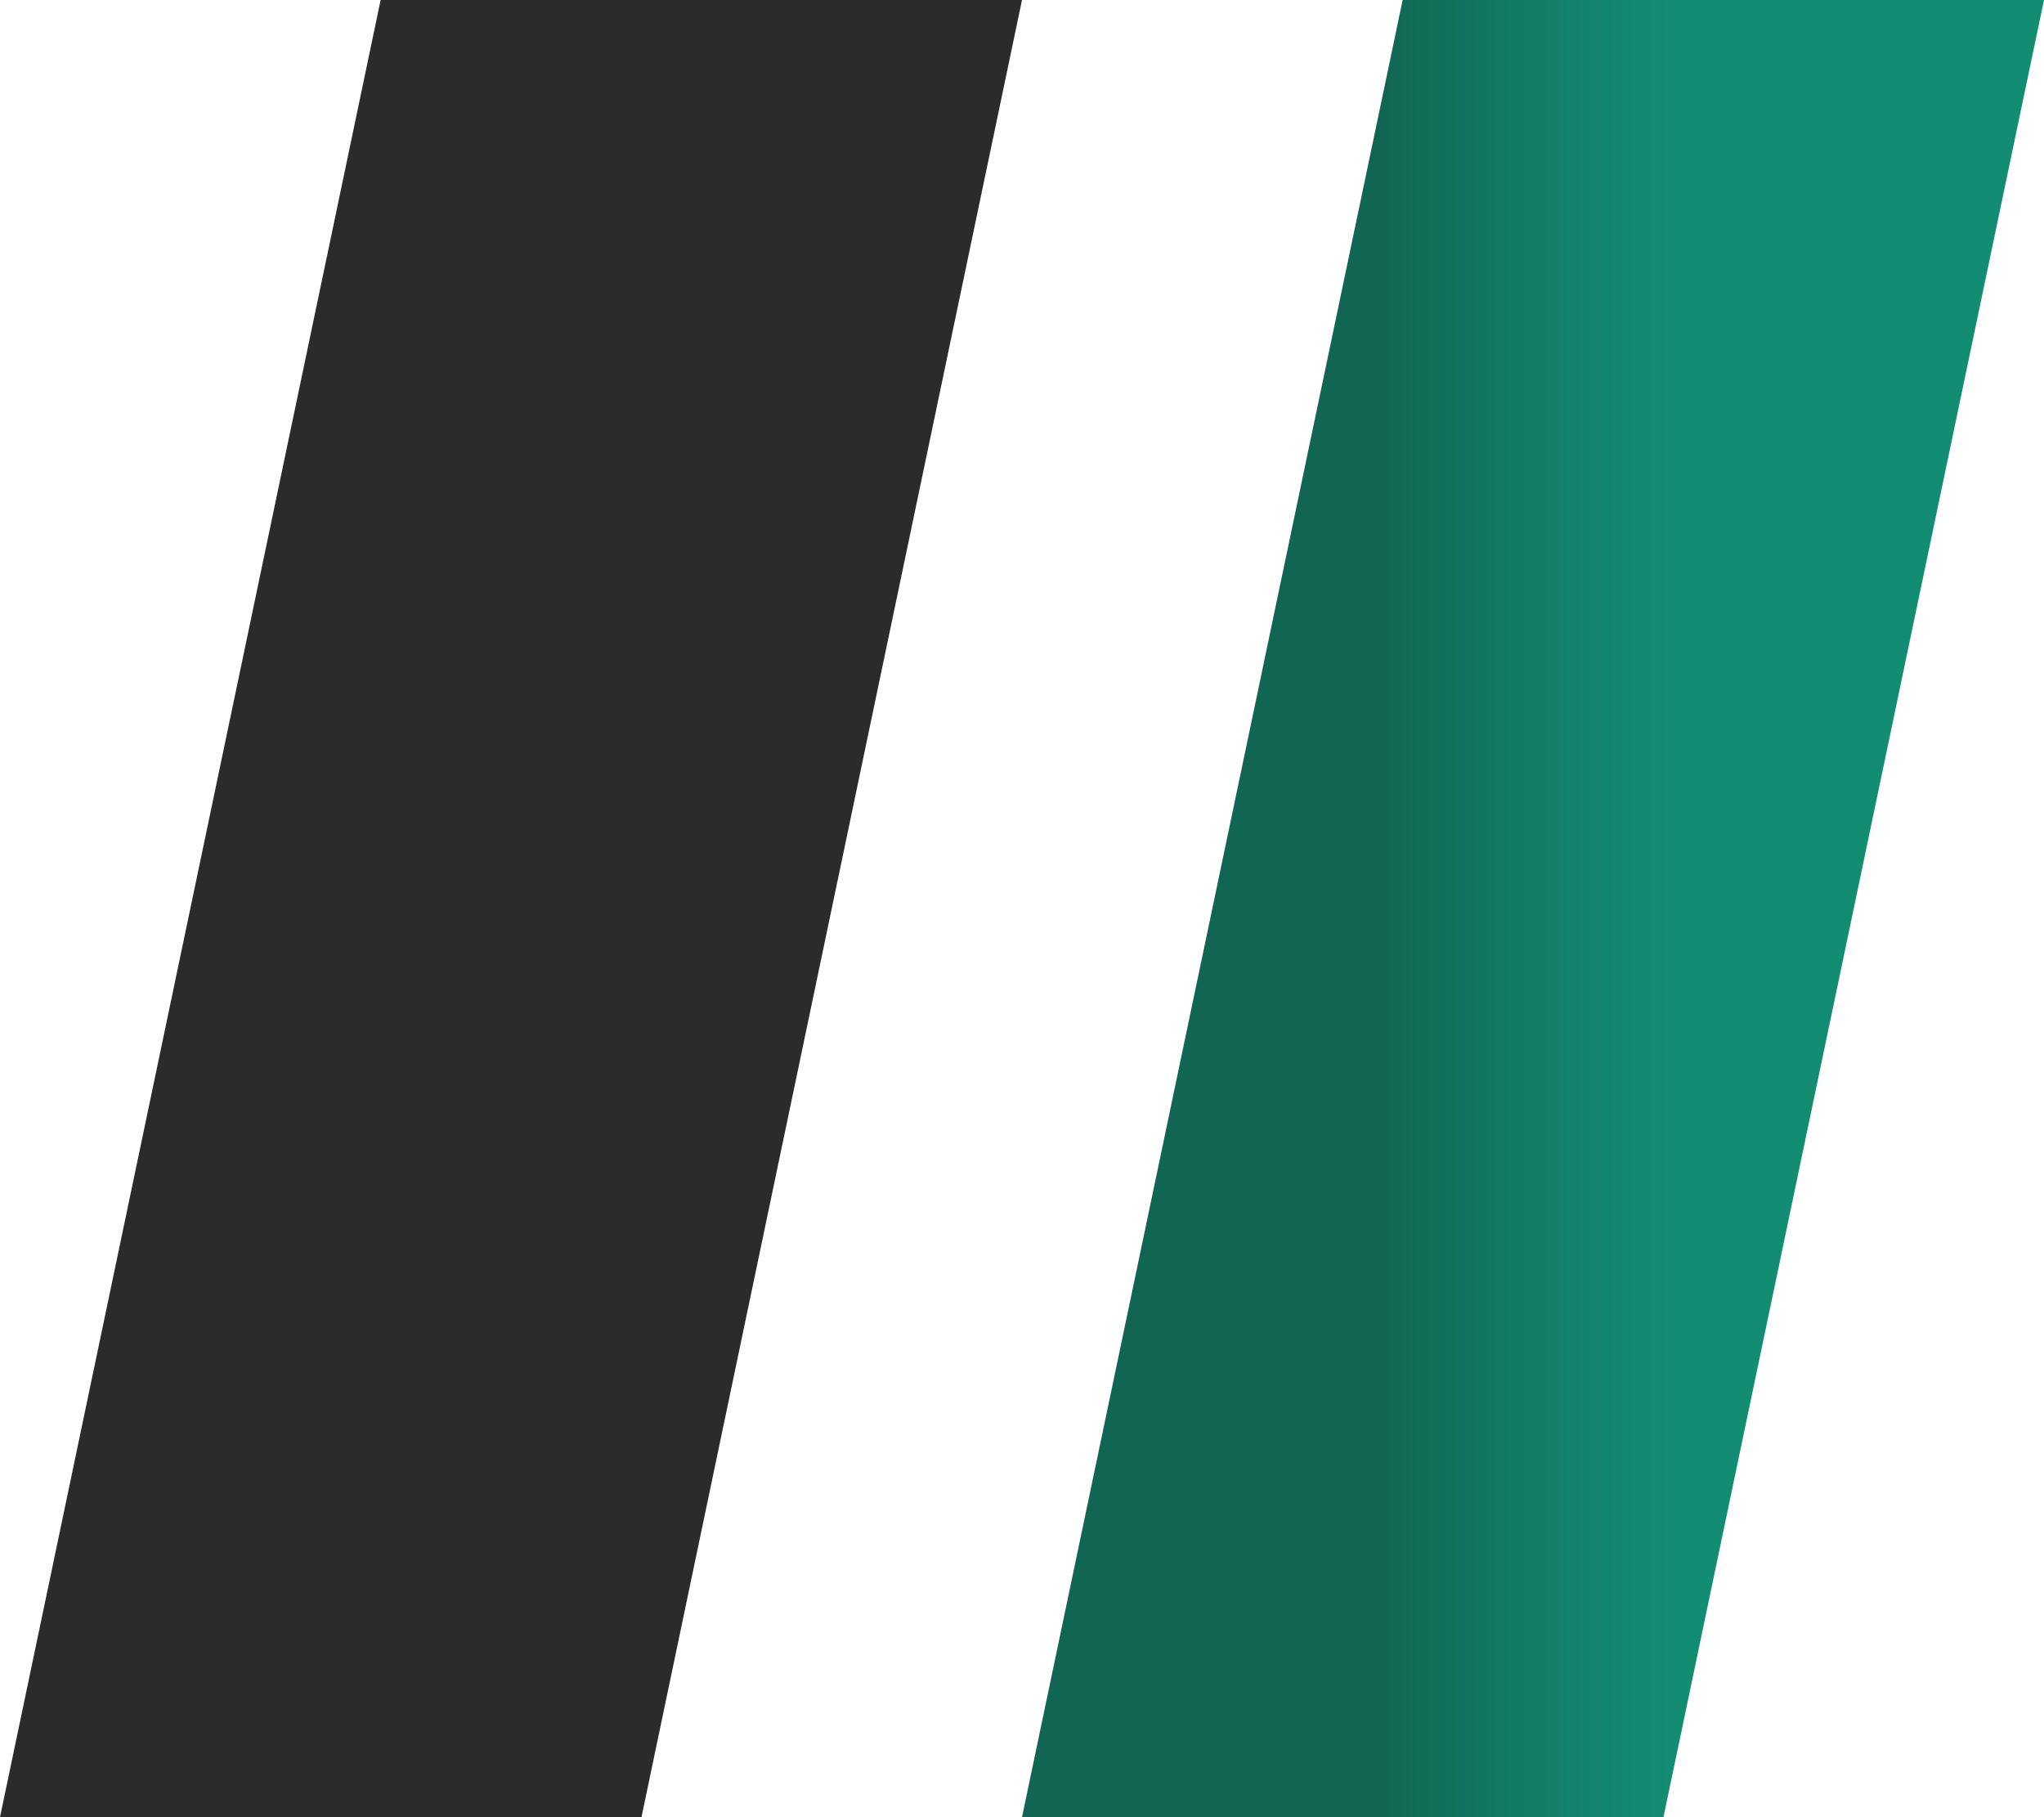
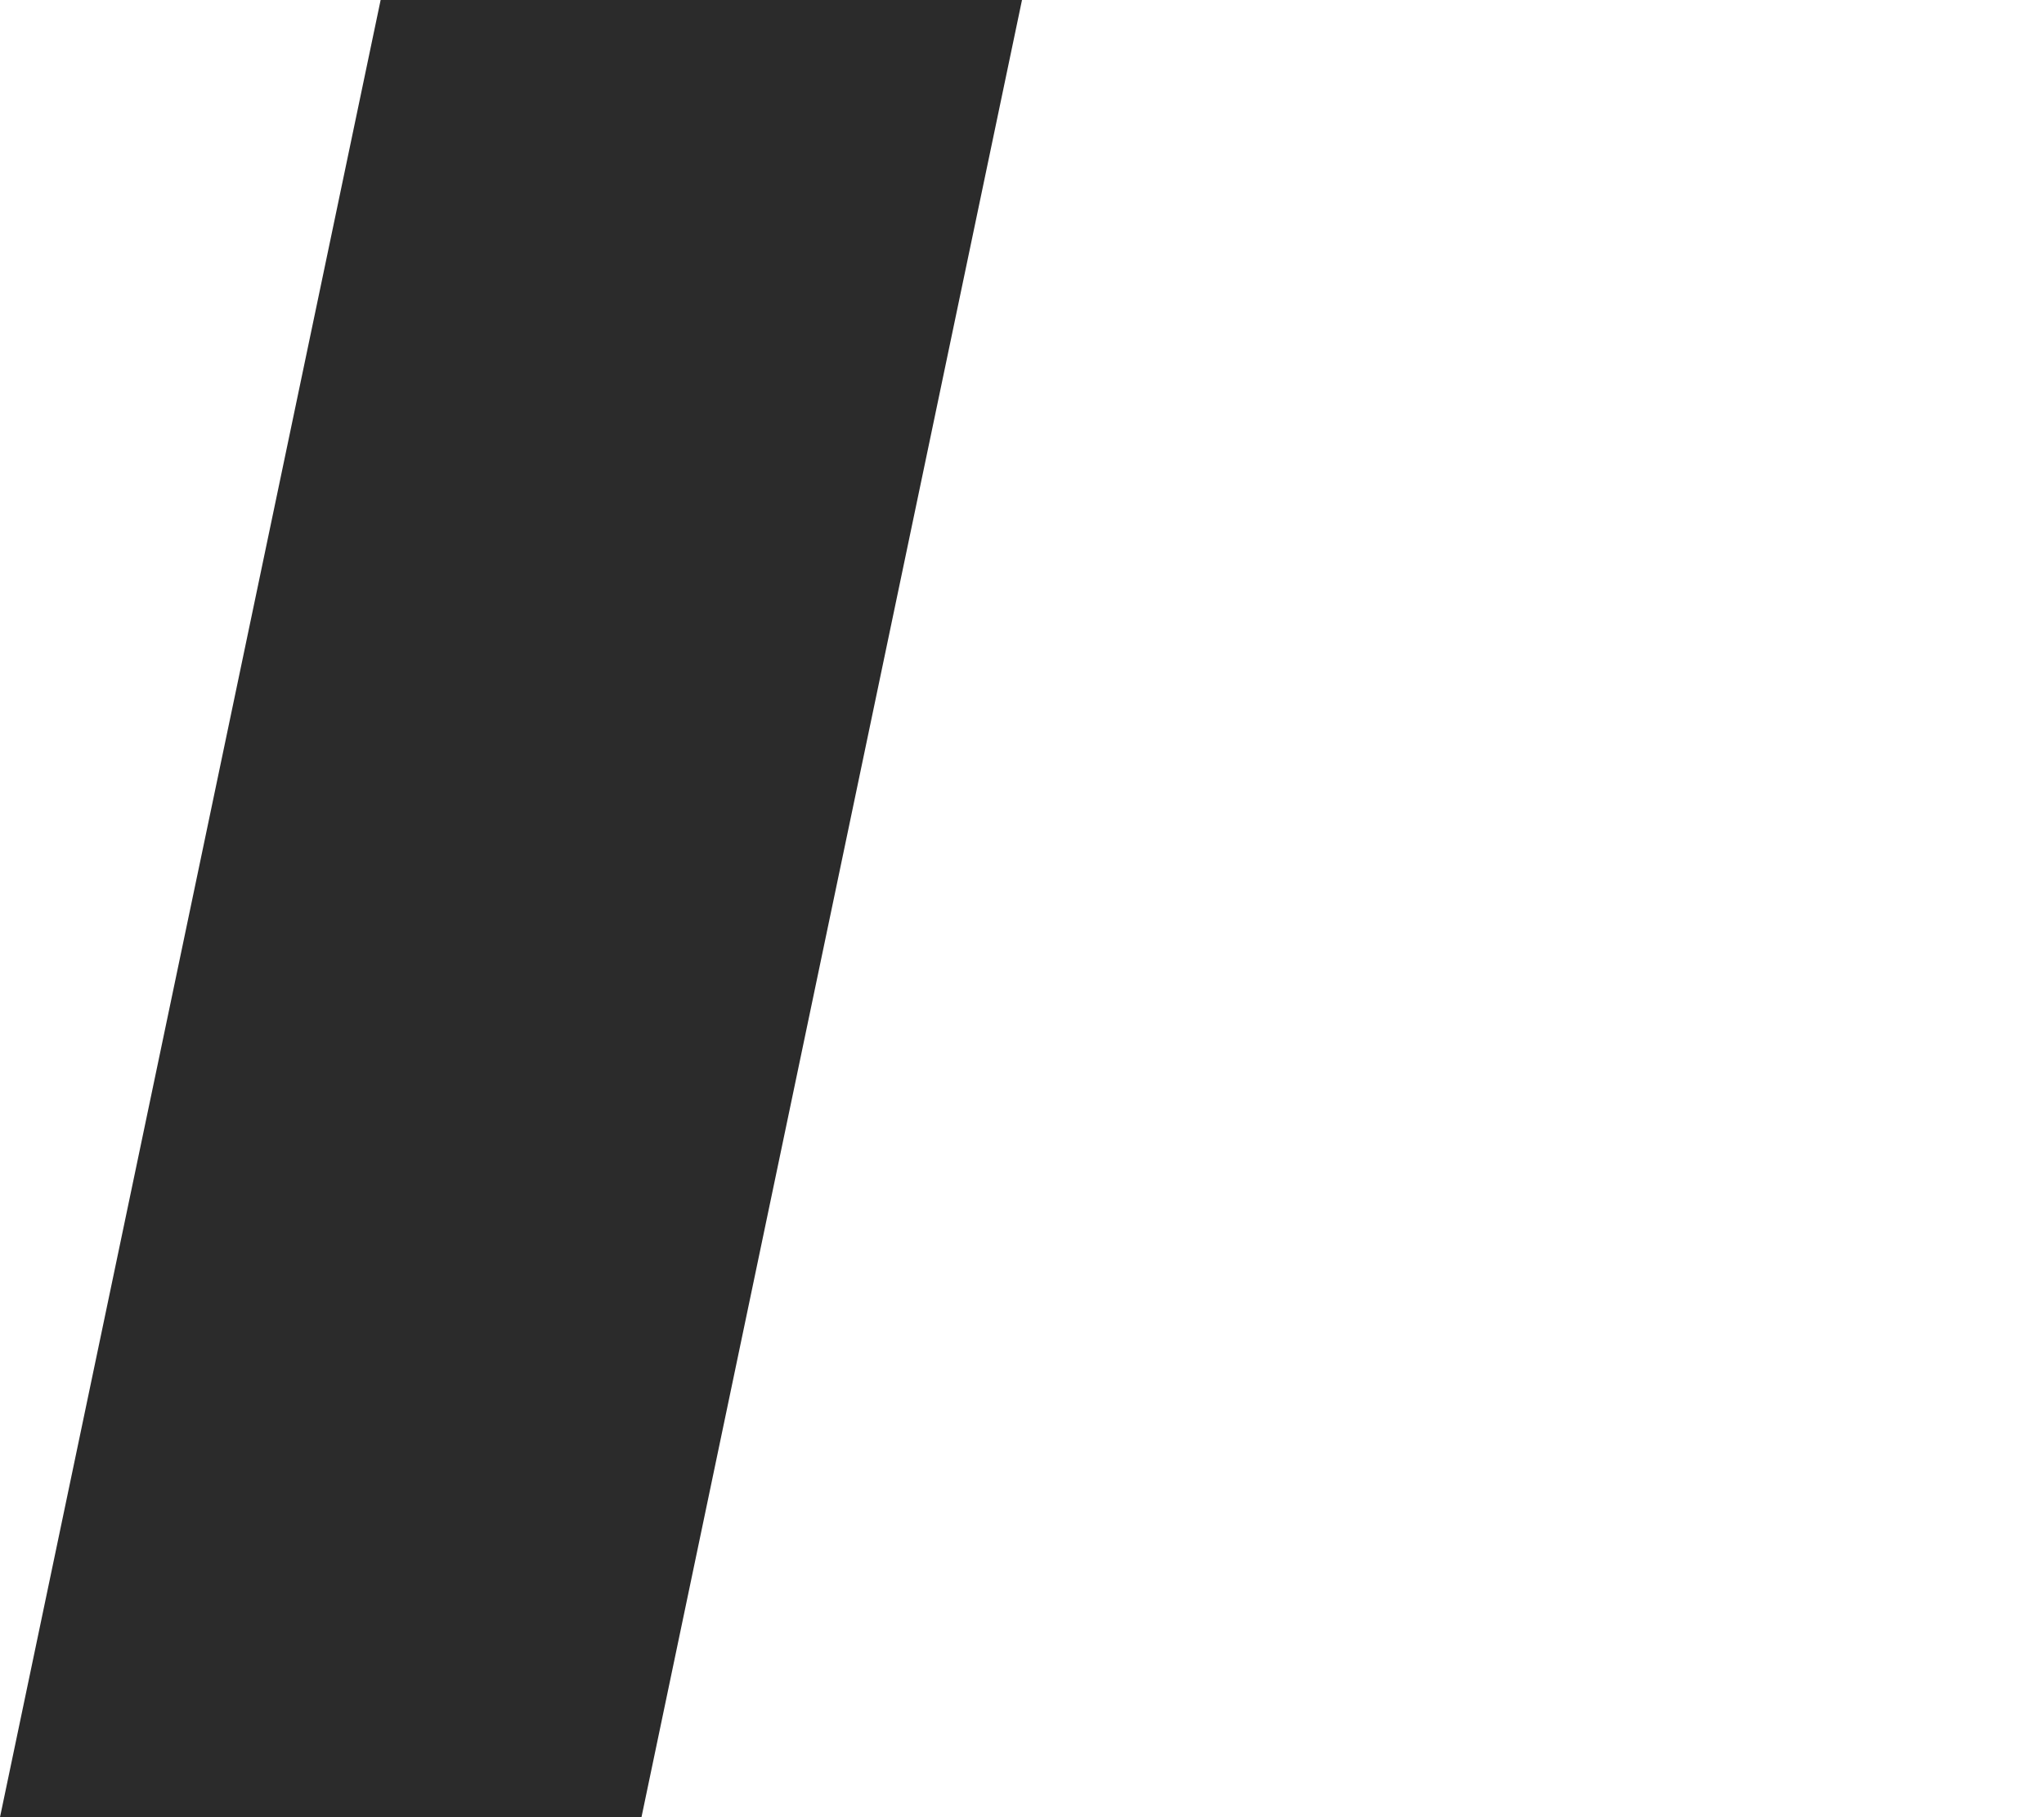
<svg xmlns="http://www.w3.org/2000/svg" width="18" height="16" viewBox="0 0 18 16" fill="none">
  <path d="M3.352 0H9L5.649 16H0L3.352 0Z" fill="#2B2B2B" />
-   <path d="M12.352 0H18L14.649 16H9L12.352 0Z" fill="url(#paint0_linear_183_7673)" />
  <defs>
    <linearGradient id="paint0_linear_183_7673" x1="12.181" y1="0" x2="14.793" y2="0" gradientUnits="userSpaceOnUse">
      <stop stop-color="#116653" />
      <stop offset="0.17" stop-color="#116F5A" />
      <stop offset="0.68" stop-color="#12846B" />
      <stop offset="1" stop-color="#138D72" />
    </linearGradient>
  </defs>
</svg>